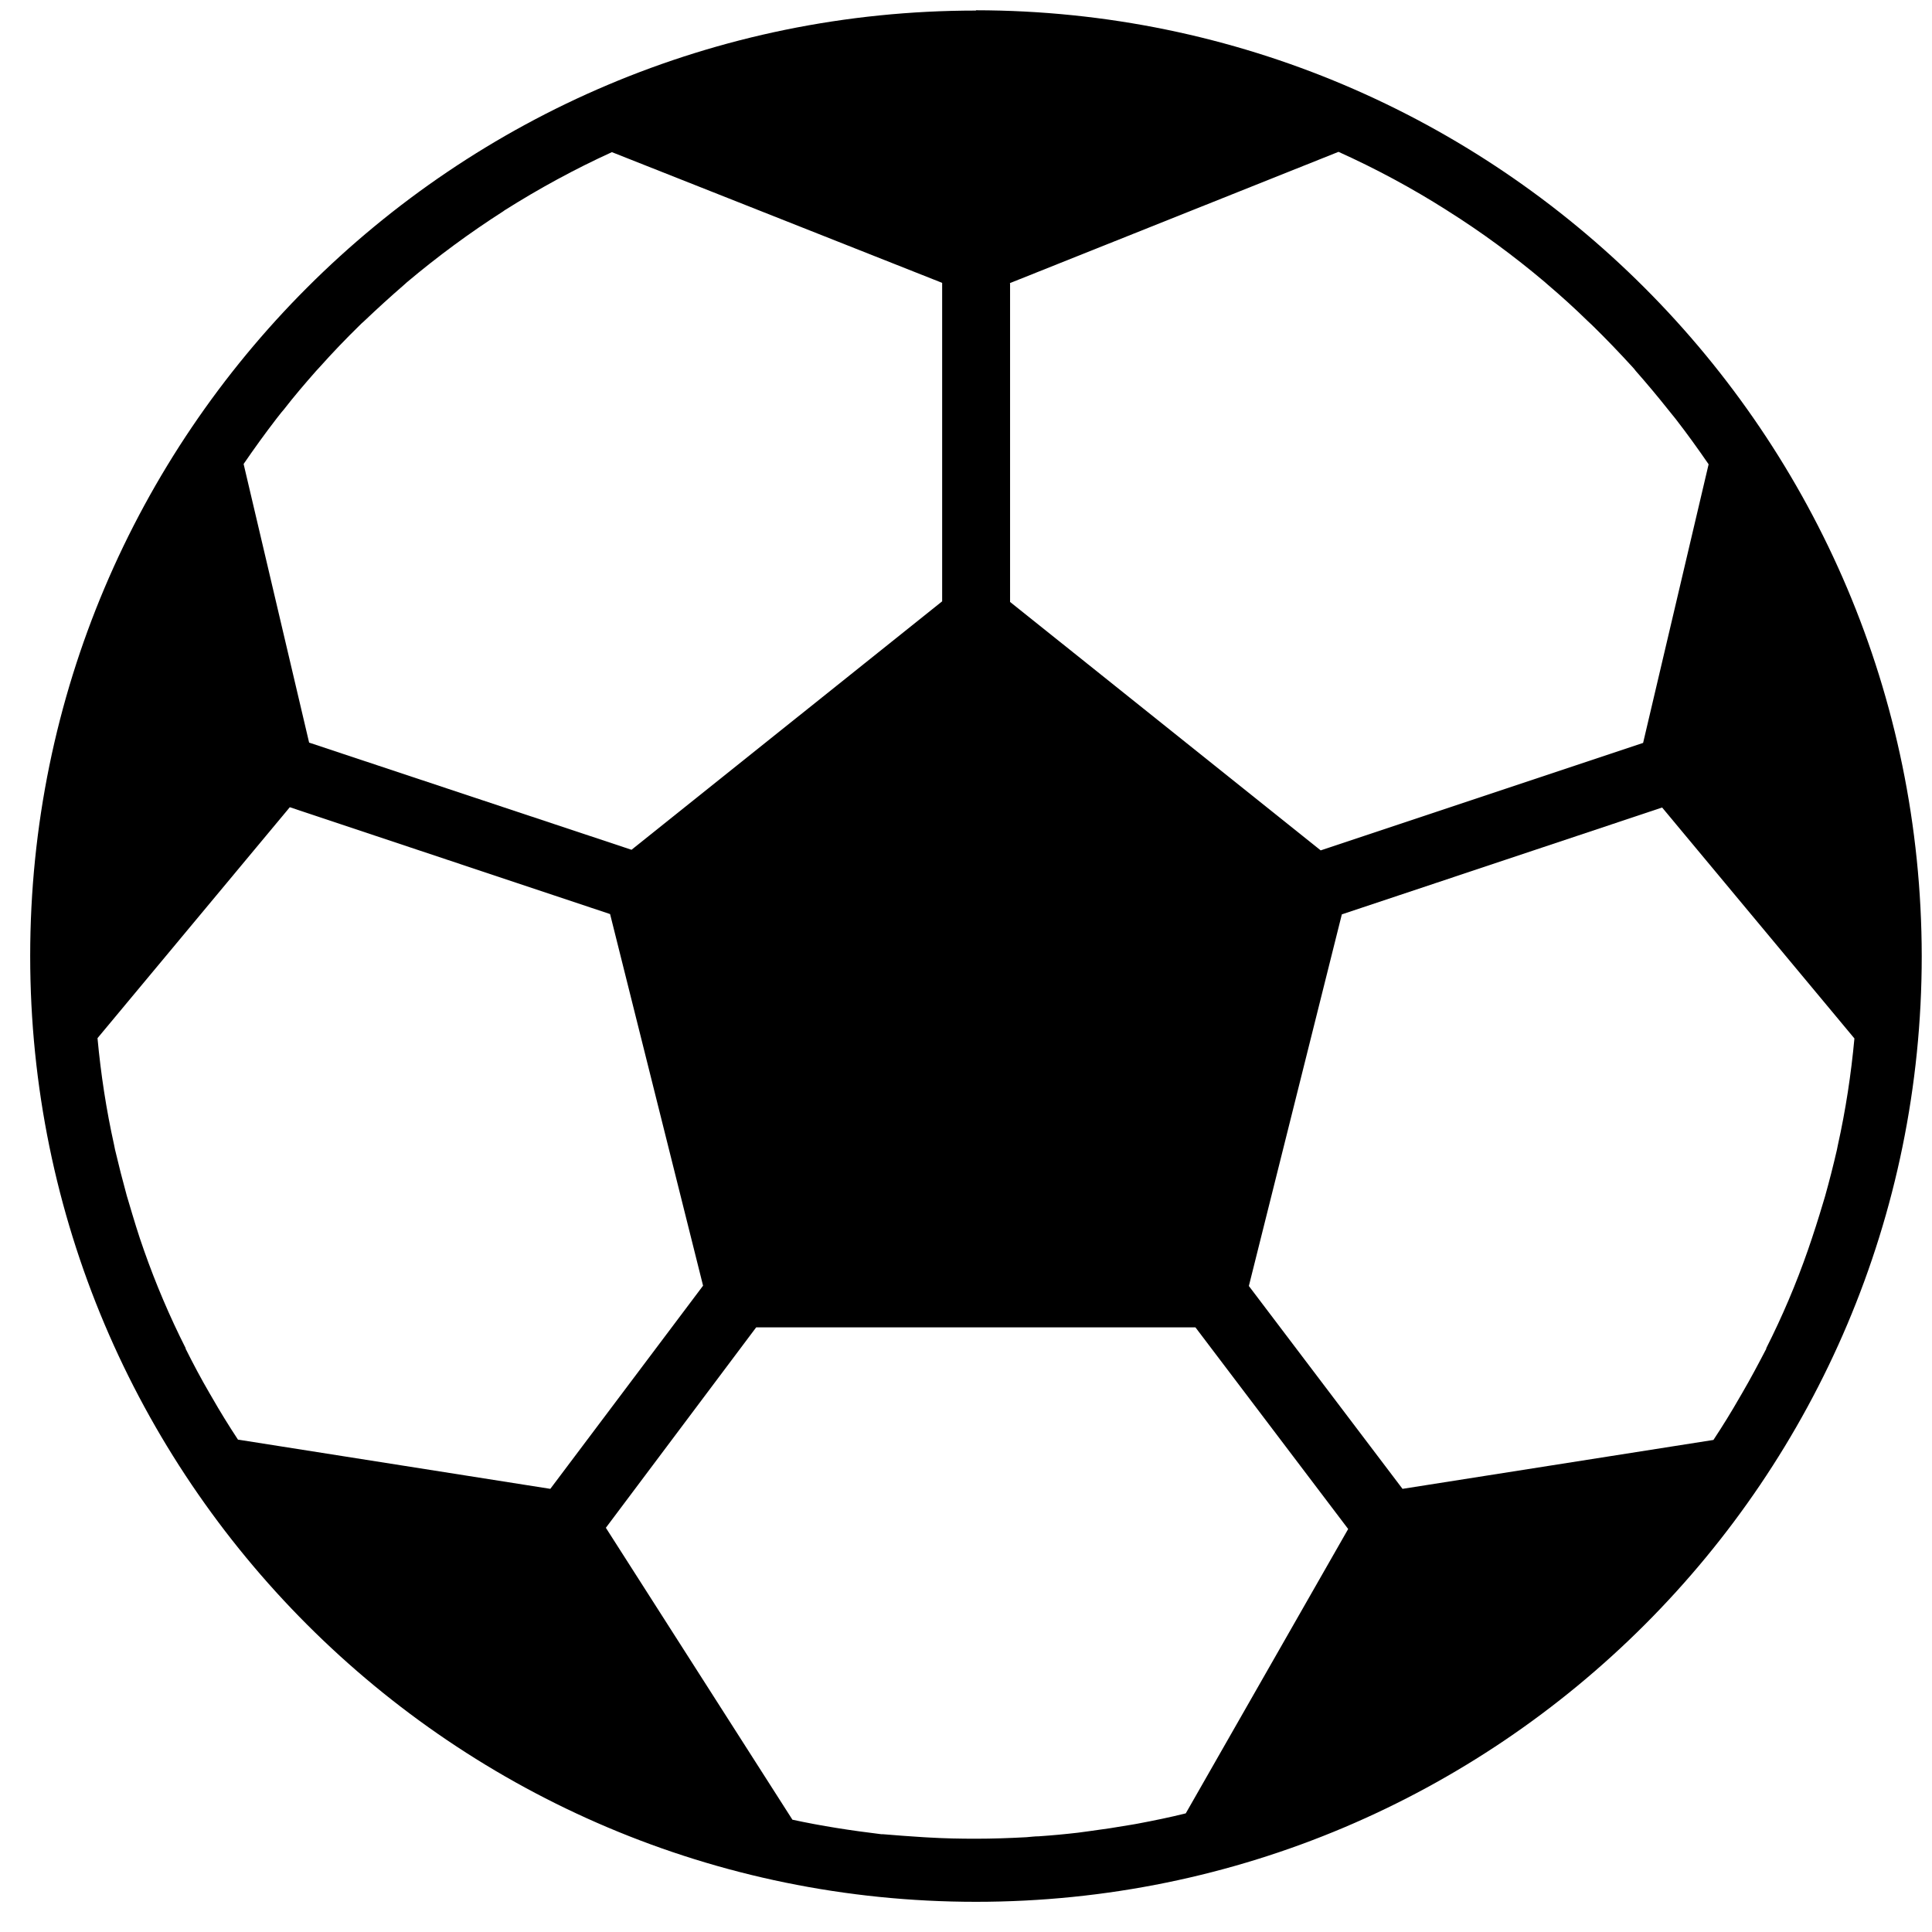
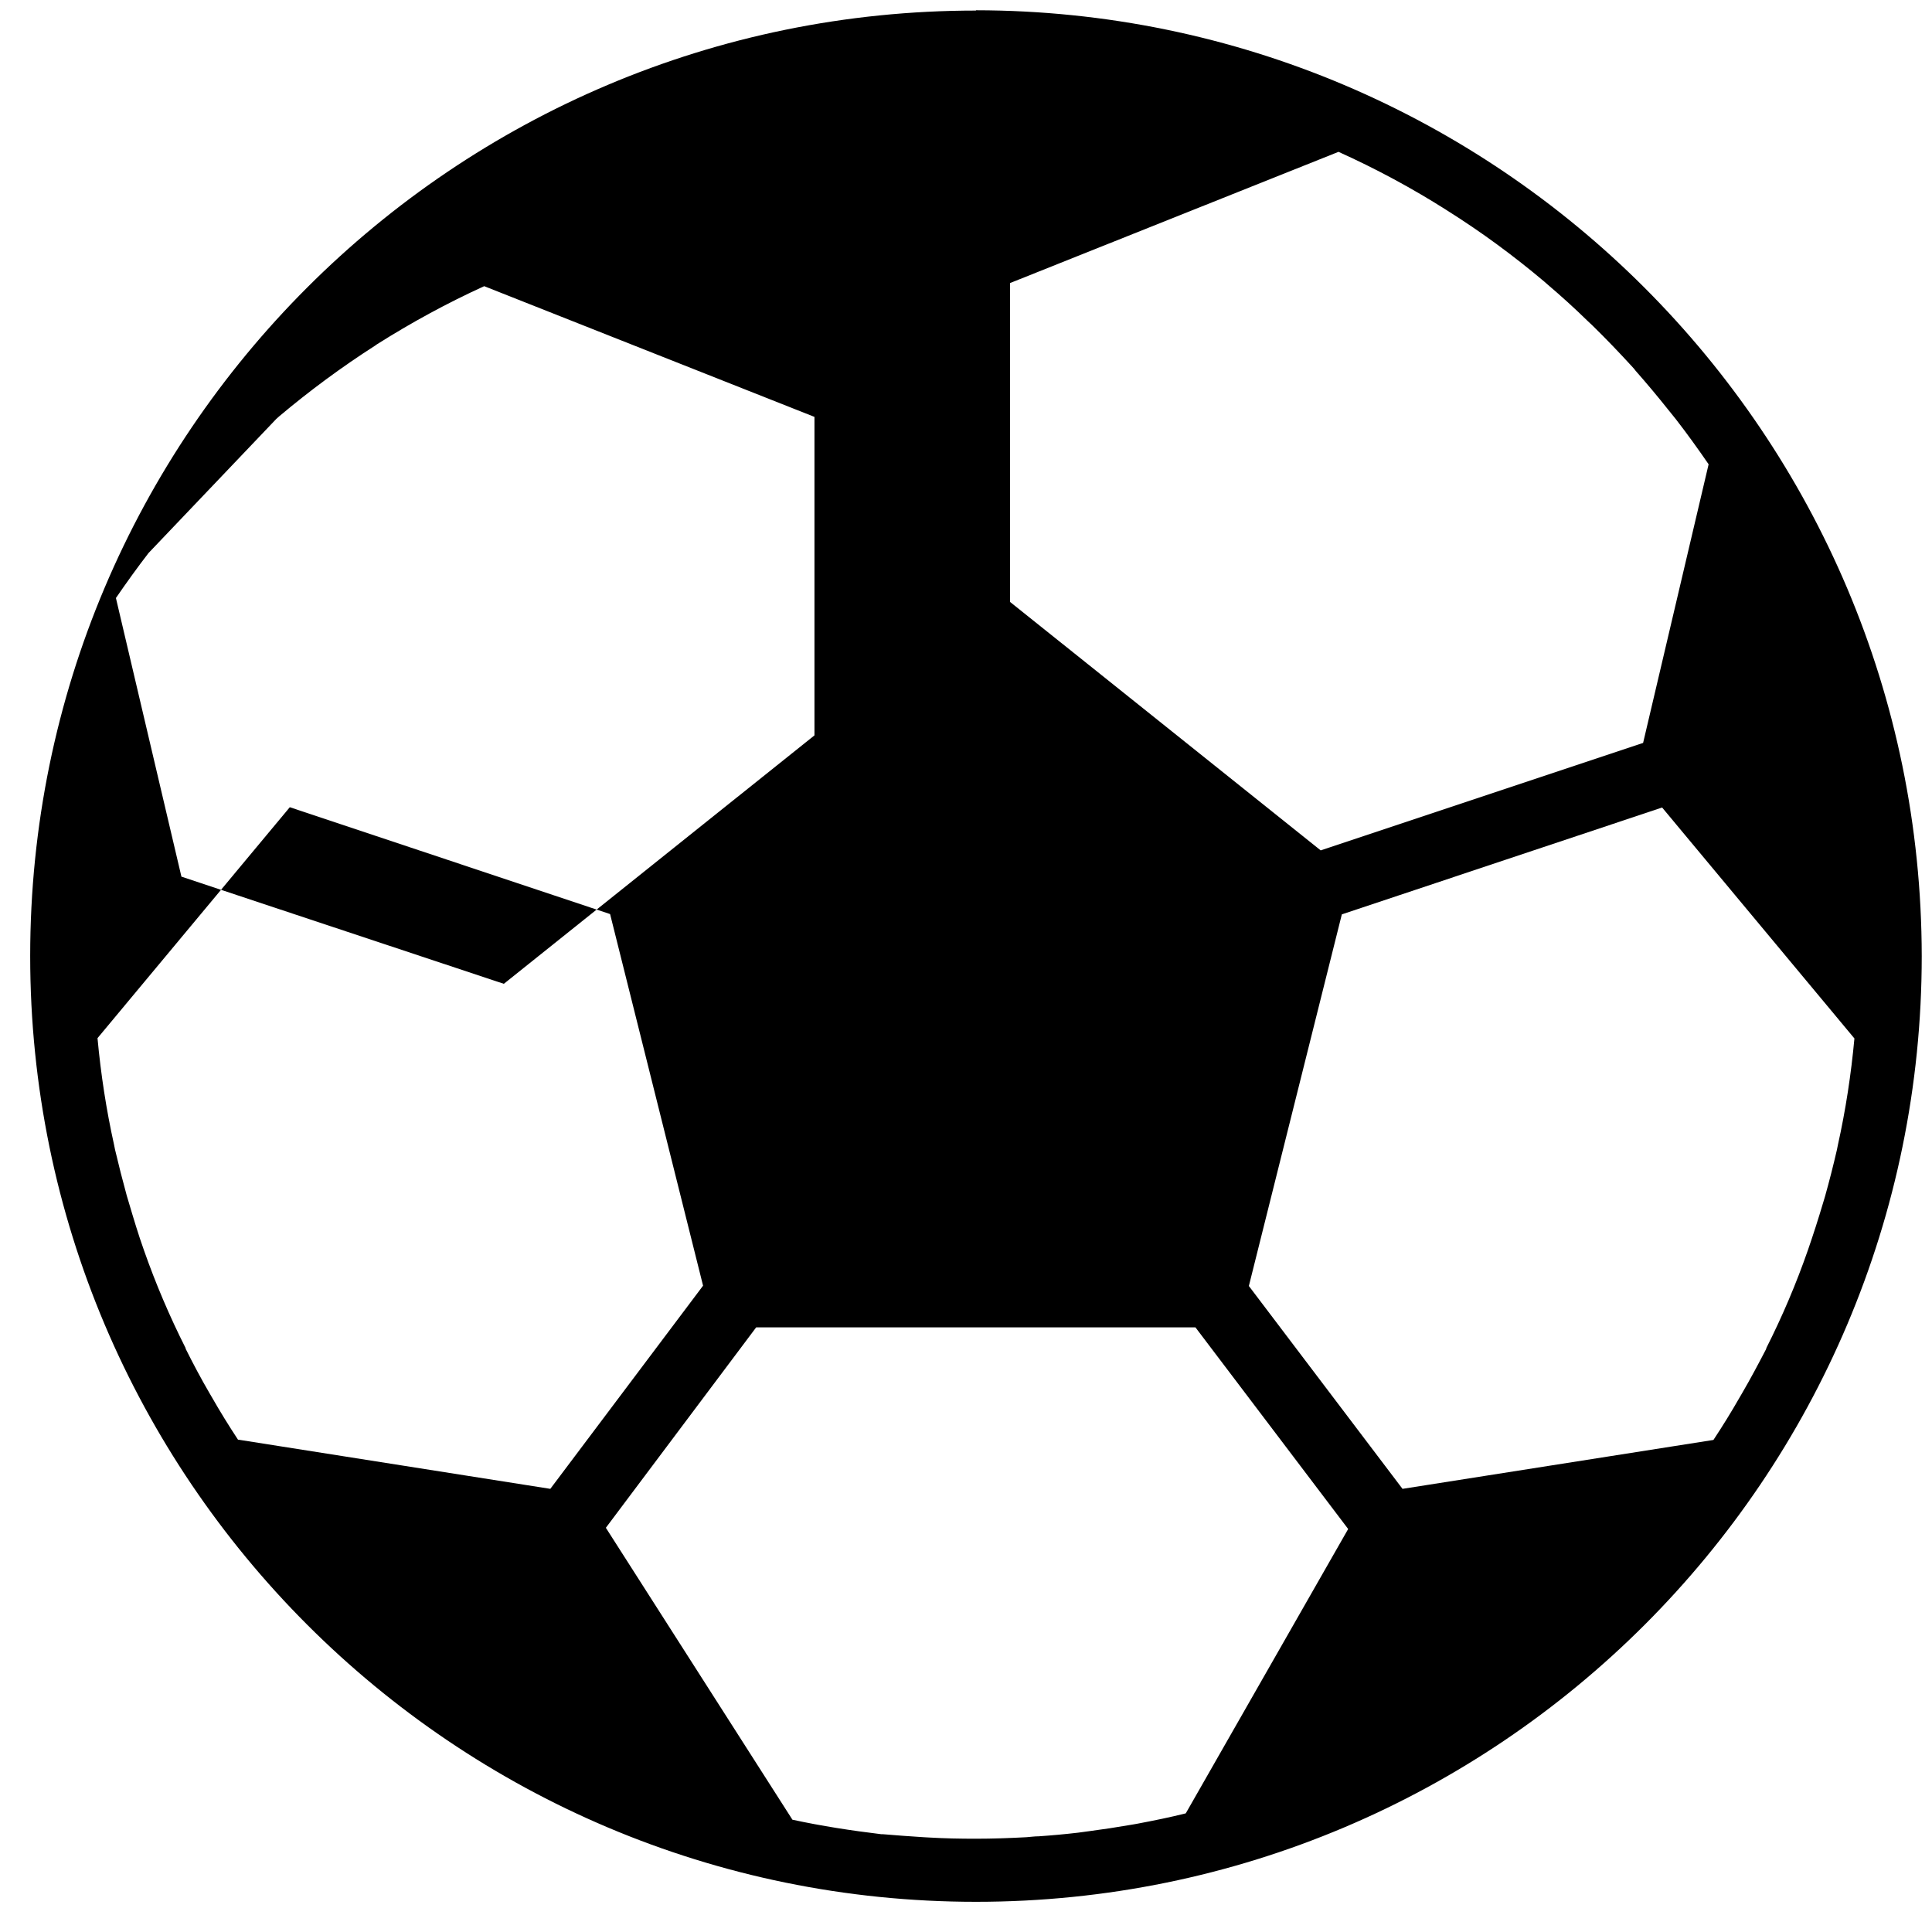
<svg xmlns="http://www.w3.org/2000/svg" id="Laag_1" data-name="Laag 1" viewBox="0 0 64 64">
-   <path d="m32.33.35C15.03.35,1,14.37,1,31.67s14.03,31.33,31.33,31.33,31.33-14.03,31.33-31.33c-.02-17.29-14.03-31.31-31.33-31.33Zm1.12,9.03l10.89-4.35c1.24.56,2.43,1.2,3.58,1.93l.03.02c1.13.71,2.2,1.5,3.22,2.36l.09.08c.46.39.9.79,1.33,1.21.05.05.11.1.17.16.45.44.89.9,1.32,1.37.04.04.07.08.1.12.37.42.73.85,1.08,1.29.08.1.17.21.25.31.38.49.74.99,1.09,1.5l-2.17,9.23-10.68,3.56-10.29-8.23v-10.55Zm-24.3,4.5c.08-.1.16-.21.25-.31.34-.44.7-.86,1.07-1.28.04-.04.08-.09.12-.13.42-.47.86-.93,1.31-1.37.05-.05.1-.1.16-.15.43-.41.87-.81,1.32-1.2l.1-.09c1.01-.85,2.08-1.64,3.19-2.35l.04-.03c1.14-.72,2.33-1.37,3.56-1.93l10.94,4.33v10.55l-10.29,8.23-10.68-3.55-2.17-9.23c.35-.51.71-1.01,1.08-1.49Zm-1.26,33.82c-.31-.47-.6-.94-.88-1.43l-.07-.12c-.28-.48-.54-.97-.79-1.47v-.02c-.53-1.05-.99-2.13-1.38-3.24h0c-.19-.53-.35-1.07-.51-1.61l-.06-.2c-.14-.51-.27-1.02-.39-1.53-.01-.05-.02-.1-.03-.15-.26-1.17-.44-2.35-.55-3.54l6.37-7.65,10.61,3.54,3.08,12.31-5.06,6.73-10.34-1.63Zm31.39,12.37c-.52.13-1.06.24-1.59.34-.07.01-.15.03-.23.04-.46.08-.92.15-1.38.21-.12.02-.25.03-.37.05-.43.05-.86.09-1.3.12-.14,0-.27.02-.41.03-.56.03-1.12.05-1.68.05-.52,0-1.03-.01-1.54-.04-.06,0-.12-.01-.18-.01-.45-.03-.91-.06-1.36-.1h-.05c-.99-.12-1.97-.27-2.94-.48l-6.18-9.67,4.98-6.64h14.55l5.06,6.68-5.38,9.42Zm21.6-22.13s-.02.1-.03.15c-.12.52-.25,1.03-.39,1.53l-.06.2c-.16.54-.33,1.07-.51,1.59h0c-.39,1.12-.85,2.2-1.38,3.25v.02c-.26.5-.52.99-.8,1.47l-.07.12c-.28.49-.57.96-.88,1.43l-10.3,1.62-5.09-6.72,3.08-12.31,10.61-3.54,6.37,7.65c-.11,1.19-.29,2.37-.55,3.54Z" />
+   <path d="m32.33.35C15.03.35,1,14.37,1,31.67s14.03,31.33,31.33,31.33,31.33-14.03,31.33-31.33c-.02-17.29-14.03-31.31-31.33-31.33Zm1.12,9.03l10.89-4.35c1.24.56,2.43,1.2,3.58,1.93l.03.02c1.13.71,2.2,1.5,3.22,2.36l.09.08c.46.39.9.79,1.33,1.21.05.05.11.1.17.16.45.44.89.9,1.32,1.37.04.04.07.08.1.12.37.42.73.85,1.08,1.29.08.1.17.21.25.31.38.49.74.99,1.09,1.5l-2.17,9.23-10.68,3.56-10.29-8.23v-10.55Zm-24.3,4.5l.1-.09c1.01-.85,2.08-1.64,3.19-2.35l.04-.03c1.14-.72,2.33-1.37,3.56-1.93l10.94,4.33v10.55l-10.29,8.23-10.68-3.55-2.17-9.23c.35-.51.71-1.01,1.08-1.49Zm-1.26,33.82c-.31-.47-.6-.94-.88-1.43l-.07-.12c-.28-.48-.54-.97-.79-1.47v-.02c-.53-1.05-.99-2.13-1.38-3.24h0c-.19-.53-.35-1.07-.51-1.61l-.06-.2c-.14-.51-.27-1.02-.39-1.53-.01-.05-.02-.1-.03-.15-.26-1.17-.44-2.35-.55-3.54l6.37-7.65,10.61,3.54,3.08,12.31-5.06,6.73-10.34-1.63Zm31.39,12.37c-.52.13-1.06.24-1.59.34-.07.01-.15.03-.23.04-.46.08-.92.15-1.38.21-.12.02-.25.03-.37.05-.43.05-.86.09-1.3.12-.14,0-.27.02-.41.03-.56.03-1.12.05-1.68.05-.52,0-1.03-.01-1.54-.04-.06,0-.12-.01-.18-.01-.45-.03-.91-.06-1.36-.1h-.05c-.99-.12-1.97-.27-2.94-.48l-6.18-9.67,4.98-6.64h14.55l5.06,6.68-5.38,9.42Zm21.6-22.13s-.02.1-.03.15c-.12.52-.25,1.03-.39,1.53l-.06.2c-.16.54-.33,1.07-.51,1.59h0c-.39,1.12-.85,2.2-1.38,3.25v.02c-.26.5-.52.99-.8,1.47l-.07.12c-.28.49-.57.96-.88,1.43l-10.3,1.62-5.09-6.72,3.08-12.31,10.61-3.54,6.37,7.65c-.11,1.19-.29,2.37-.55,3.54Z" />
</svg>